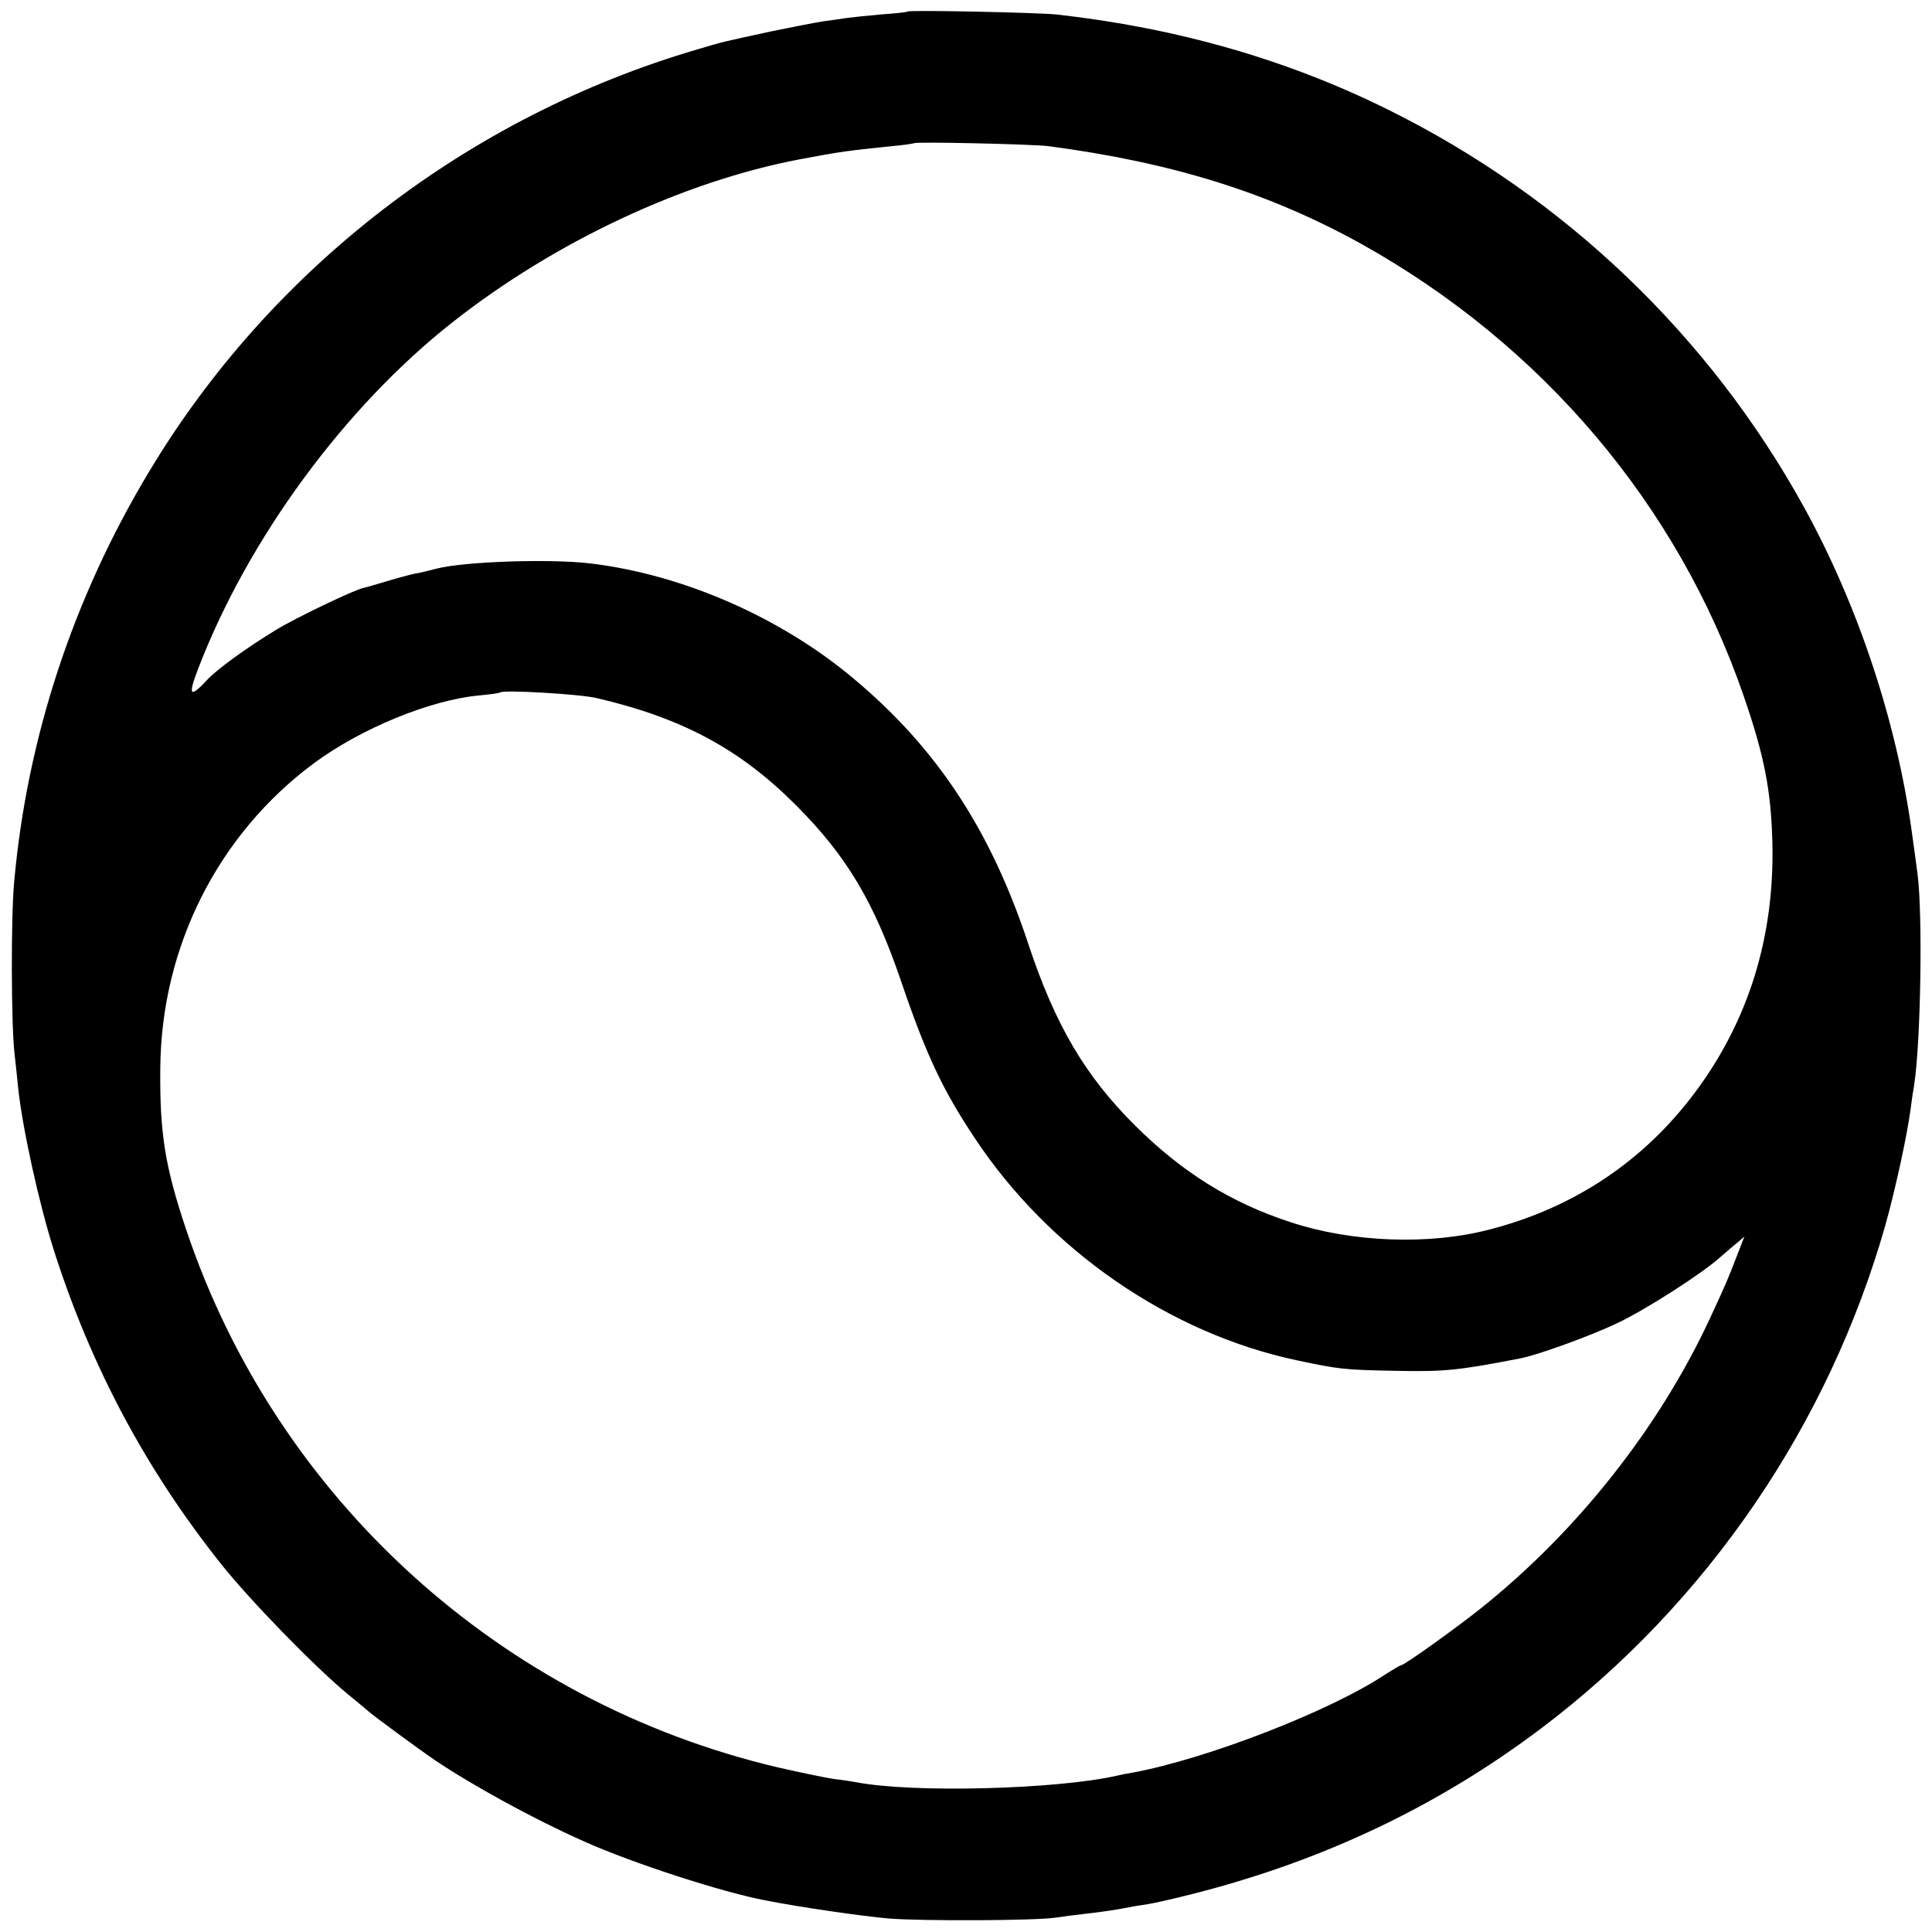
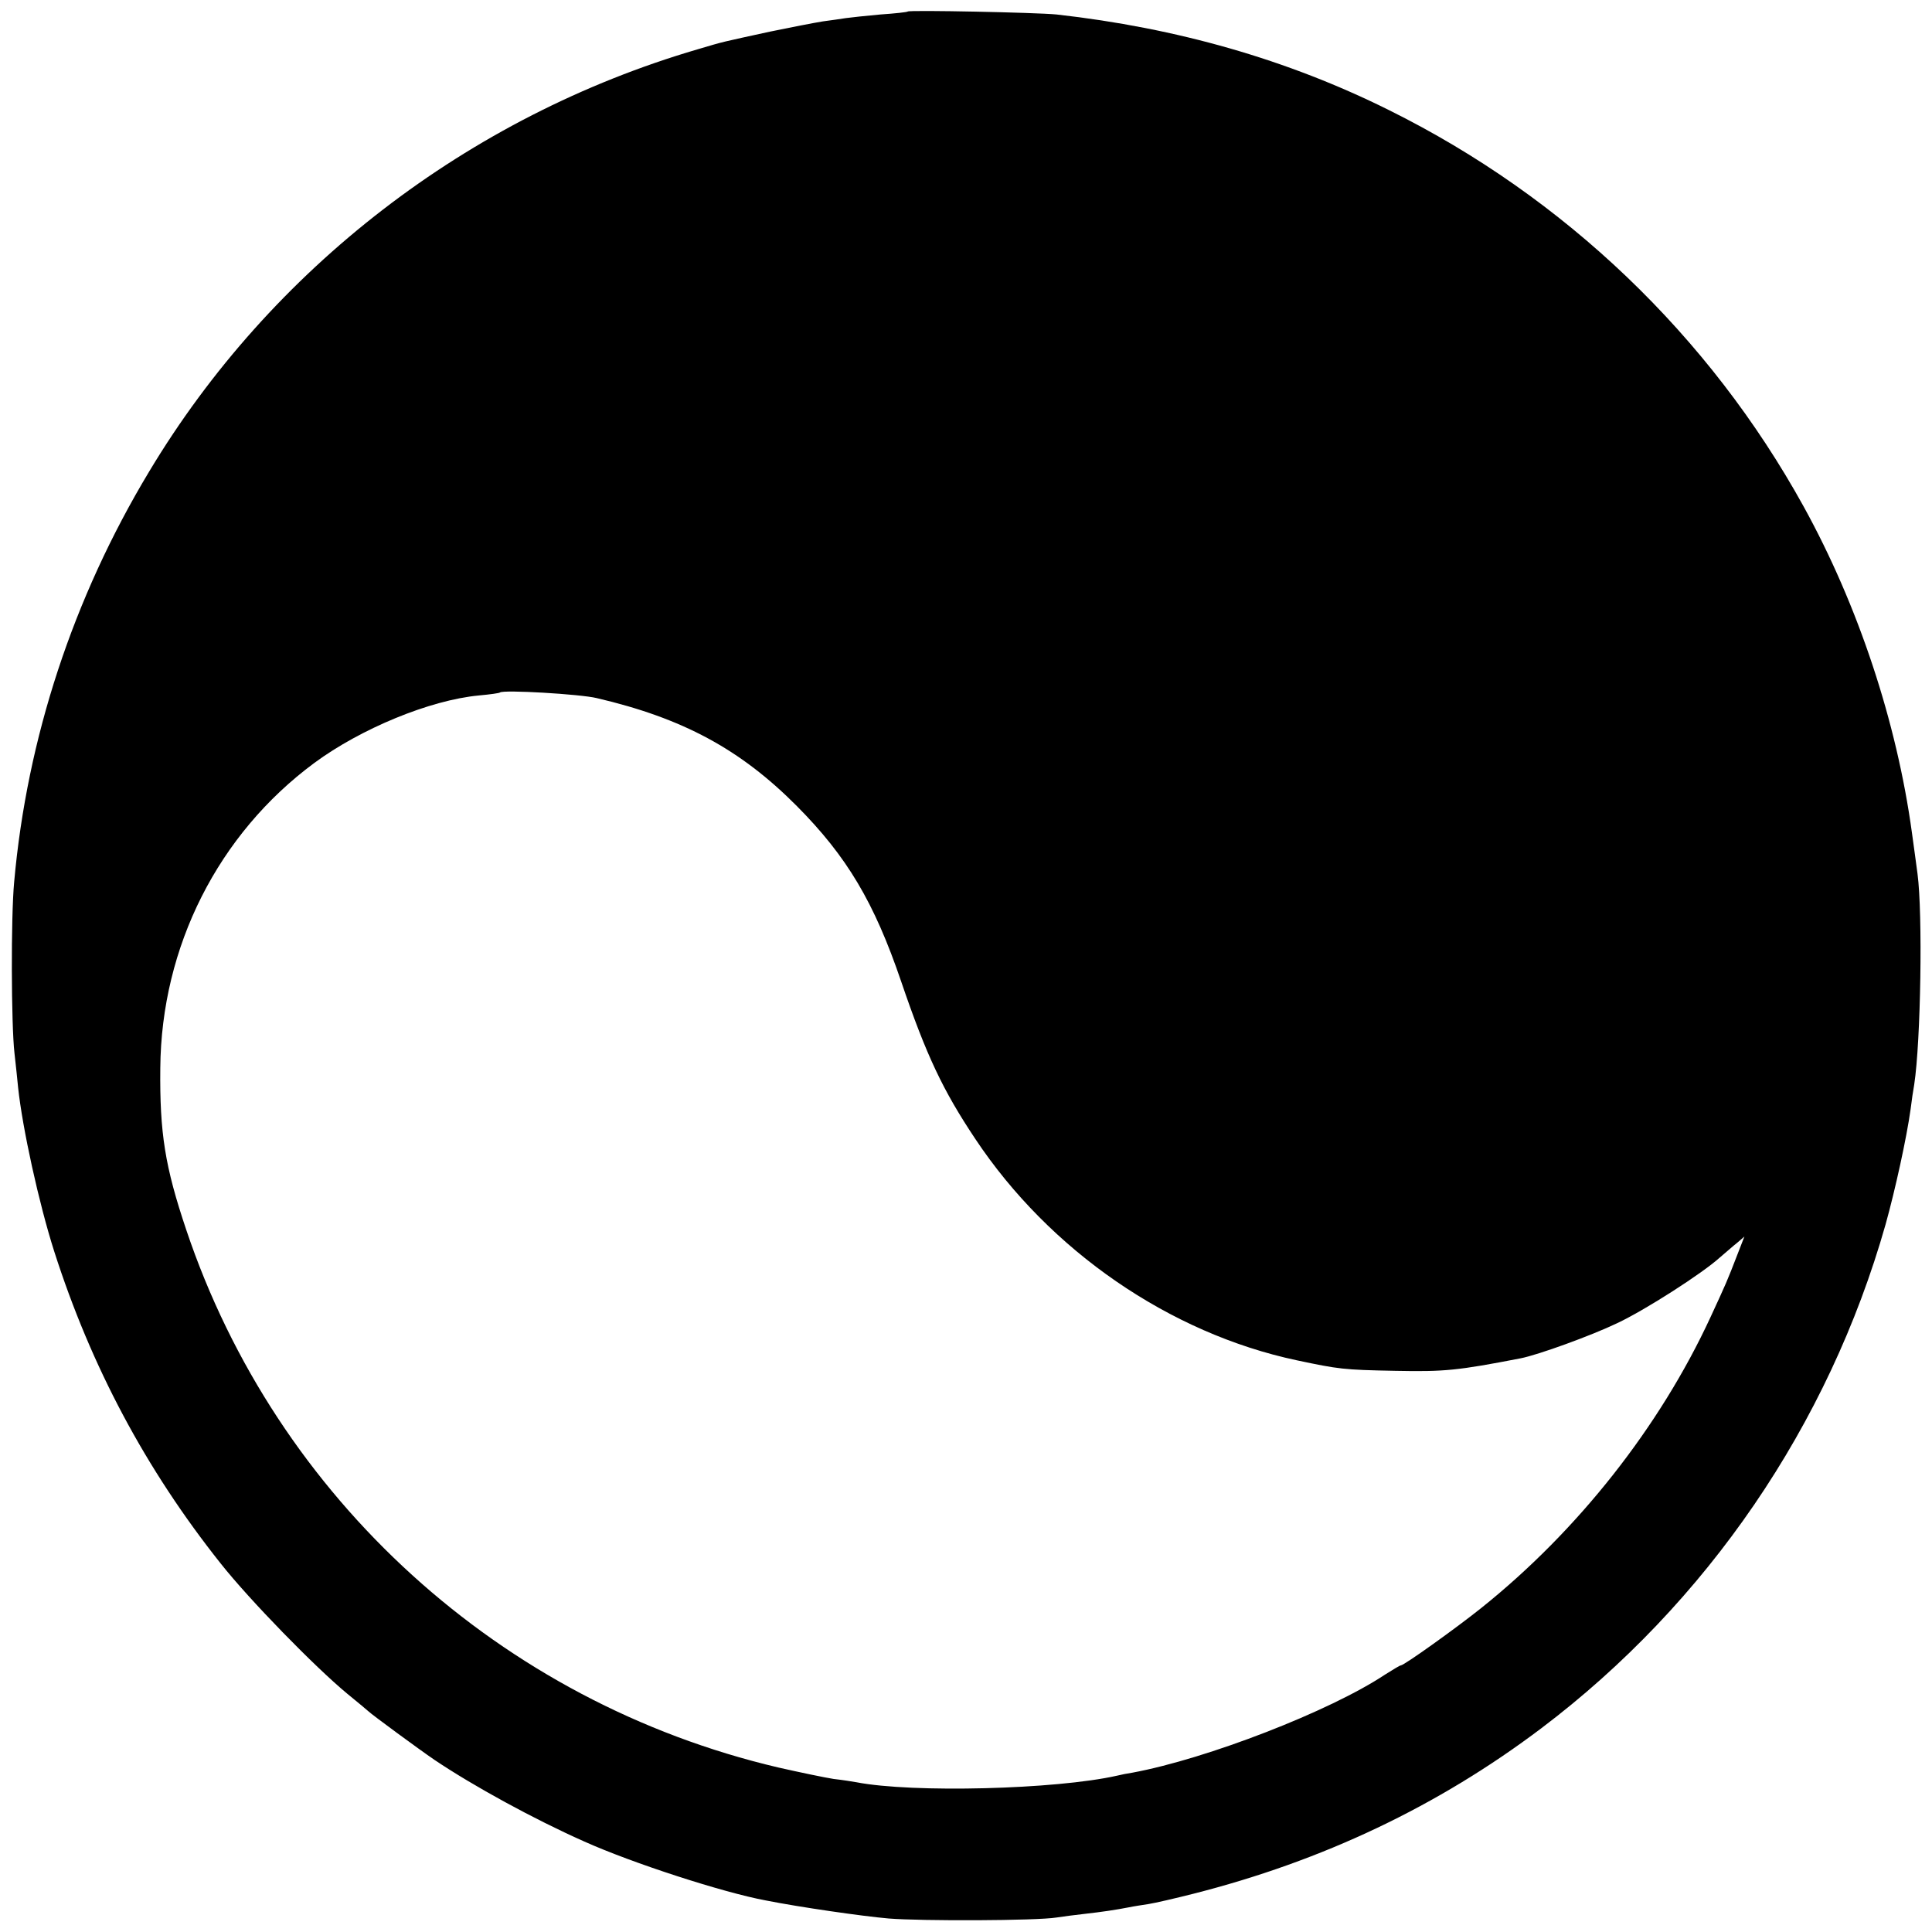
<svg xmlns="http://www.w3.org/2000/svg" version="1.0" width="587pt" height="587pt" viewBox="0 0 587 587" preserveAspectRatio="xMidYMid meet">
  <g transform="translate(0,587) scale(0.1,-0.1)" fill="#000000" stroke="none">
-     <path d="M2758 5835 c-2 -2 -39 -6 -83 -9 -44 -4 -91 -9 -105 -11 -14 -2 -45 -7 -70 -10 -25 -4 -97 -18 -160 -31 -151 -33 -137 -29 -221 -54 -696 -204 -1296 -666 -1666 -1283 -231 -384 -371 -810 -410 -1247 -10 -106 -9 -433 1 -520 4 -36 9 -82 11 -104 13 -123 63 -352 110 -499 112 -349 277 -660 506 -948 88 -111 285 -313 384 -395 33 -27 62 -51 65 -54 9 -9 153 -115 200 -147 119 -80 302 -180 455 -248 147 -66 422 -155 551 -179 106 -21 294 -48 374 -55 99 -8 449 -7 510 3 19 3 58 8 85 11 53 6 94 12 135 20 14 3 41 7 60 10 19 3 80 17 135 31 394 100 744 266 1058 503 503 380 873 921 1046 1531 29 104 64 263 76 350 3 25 8 59 11 75 20 132 26 519 10 640 -4 28 -11 84 -17 125 -46 336 -163 690 -329 991 -287 520 -727 940 -1259 1204 -309 154 -645 250 -1011 291 -61 6 -446 14 -452 9z m427 -409 c378 -50 669 -141 951 -297 550 -307 962 -793 1162 -1374 62 -180 83 -285 87 -445 7 -285 -72 -541 -235 -759 -155 -208 -367 -350 -622 -416 -184 -49 -421 -40 -608 22 -181 59 -329 152 -471 293 -152 151 -243 306 -324 550 -114 346 -277 595 -530 807 -222 187 -519 317 -800 351 -124 15 -386 6 -470 -16 -22 -6 -51 -13 -65 -15 -14 -3 -52 -13 -85 -23 -33 -10 -64 -19 -70 -20 -29 -6 -208 -92 -265 -127 -91 -55 -180 -120 -210 -152 -53 -57 -60 -50 -28 33 151 394 445 795 773 1053 311 245 702 428 1055 495 127 24 145 26 280 40 36 3 66 8 68 9 6 5 359 -3 407 -9z m-1372 -1677 c261 -61 436 -155 608 -328 152 -153 235 -292 317 -533 77 -226 127 -331 225 -478 226 -340 591 -591 977 -673 128 -27 141 -29 300 -32 149 -3 189 1 380 38 52 10 215 69 294 107 85 40 258 151 311 199 17 14 40 35 53 45 l22 19 -21 -54 c-32 -83 -34 -87 -82 -191 -154 -333 -403 -649 -697 -884 -75 -60 -234 -174 -244 -174 -3 0 -24 -13 -48 -28 -167 -111 -541 -256 -768 -298 -14 -2 -34 -6 -46 -9 -186 -42 -622 -53 -792 -20 -11 2 -42 7 -69 10 -26 4 -103 20 -169 35 -842 198 -1524 817 -1798 1633 -65 193 -81 295 -79 492 3 369 176 711 468 927 141 104 351 191 500 205 33 3 62 7 64 9 9 9 245 -5 294 -17z" />
+     <path d="M2758 5835 c-2 -2 -39 -6 -83 -9 -44 -4 -91 -9 -105 -11 -14 -2 -45 -7 -70 -10 -25 -4 -97 -18 -160 -31 -151 -33 -137 -29 -221 -54 -696 -204 -1296 -666 -1666 -1283 -231 -384 -371 -810 -410 -1247 -10 -106 -9 -433 1 -520 4 -36 9 -82 11 -104 13 -123 63 -352 110 -499 112 -349 277 -660 506 -948 88 -111 285 -313 384 -395 33 -27 62 -51 65 -54 9 -9 153 -115 200 -147 119 -80 302 -180 455 -248 147 -66 422 -155 551 -179 106 -21 294 -48 374 -55 99 -8 449 -7 510 3 19 3 58 8 85 11 53 6 94 12 135 20 14 3 41 7 60 10 19 3 80 17 135 31 394 100 744 266 1058 503 503 380 873 921 1046 1531 29 104 64 263 76 350 3 25 8 59 11 75 20 132 26 519 10 640 -4 28 -11 84 -17 125 -46 336 -163 690 -329 991 -287 520 -727 940 -1259 1204 -309 154 -645 250 -1011 291 -61 6 -446 14 -452 9z m427 -409 z m-1372 -1677 c261 -61 436 -155 608 -328 152 -153 235 -292 317 -533 77 -226 127 -331 225 -478 226 -340 591 -591 977 -673 128 -27 141 -29 300 -32 149 -3 189 1 380 38 52 10 215 69 294 107 85 40 258 151 311 199 17 14 40 35 53 45 l22 19 -21 -54 c-32 -83 -34 -87 -82 -191 -154 -333 -403 -649 -697 -884 -75 -60 -234 -174 -244 -174 -3 0 -24 -13 -48 -28 -167 -111 -541 -256 -768 -298 -14 -2 -34 -6 -46 -9 -186 -42 -622 -53 -792 -20 -11 2 -42 7 -69 10 -26 4 -103 20 -169 35 -842 198 -1524 817 -1798 1633 -65 193 -81 295 -79 492 3 369 176 711 468 927 141 104 351 191 500 205 33 3 62 7 64 9 9 9 245 -5 294 -17z" />
  </g>
</svg>